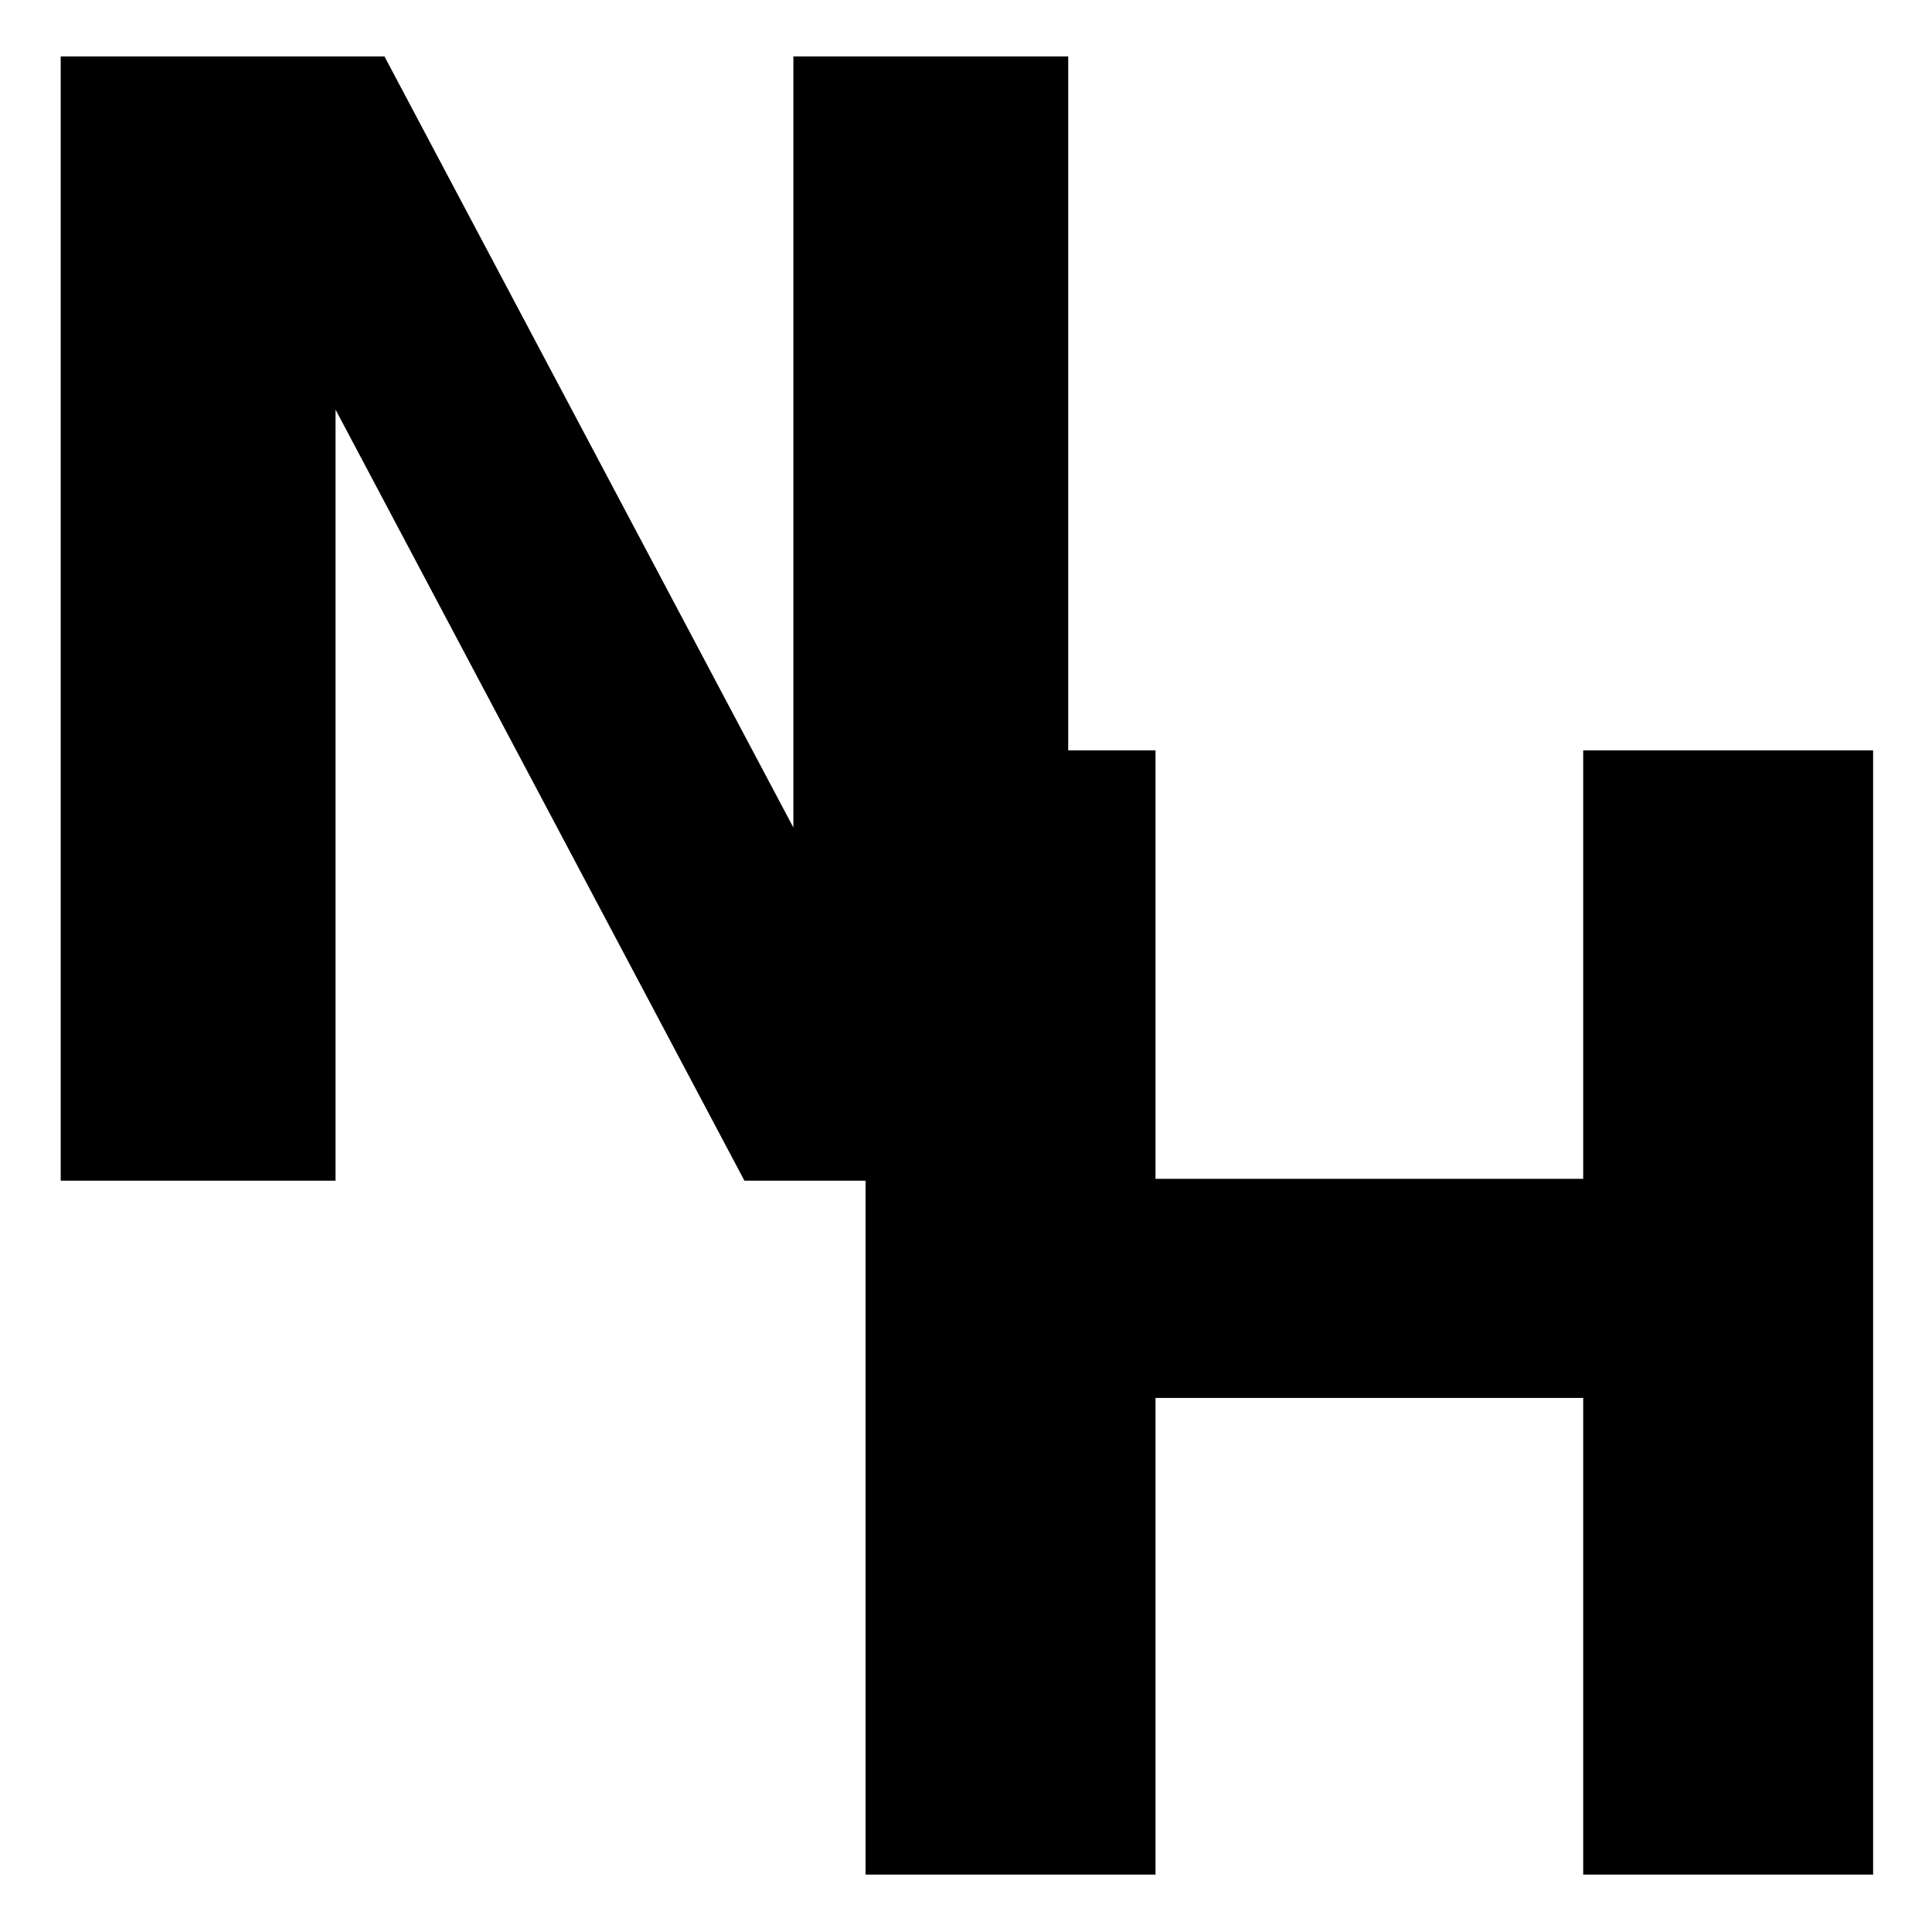
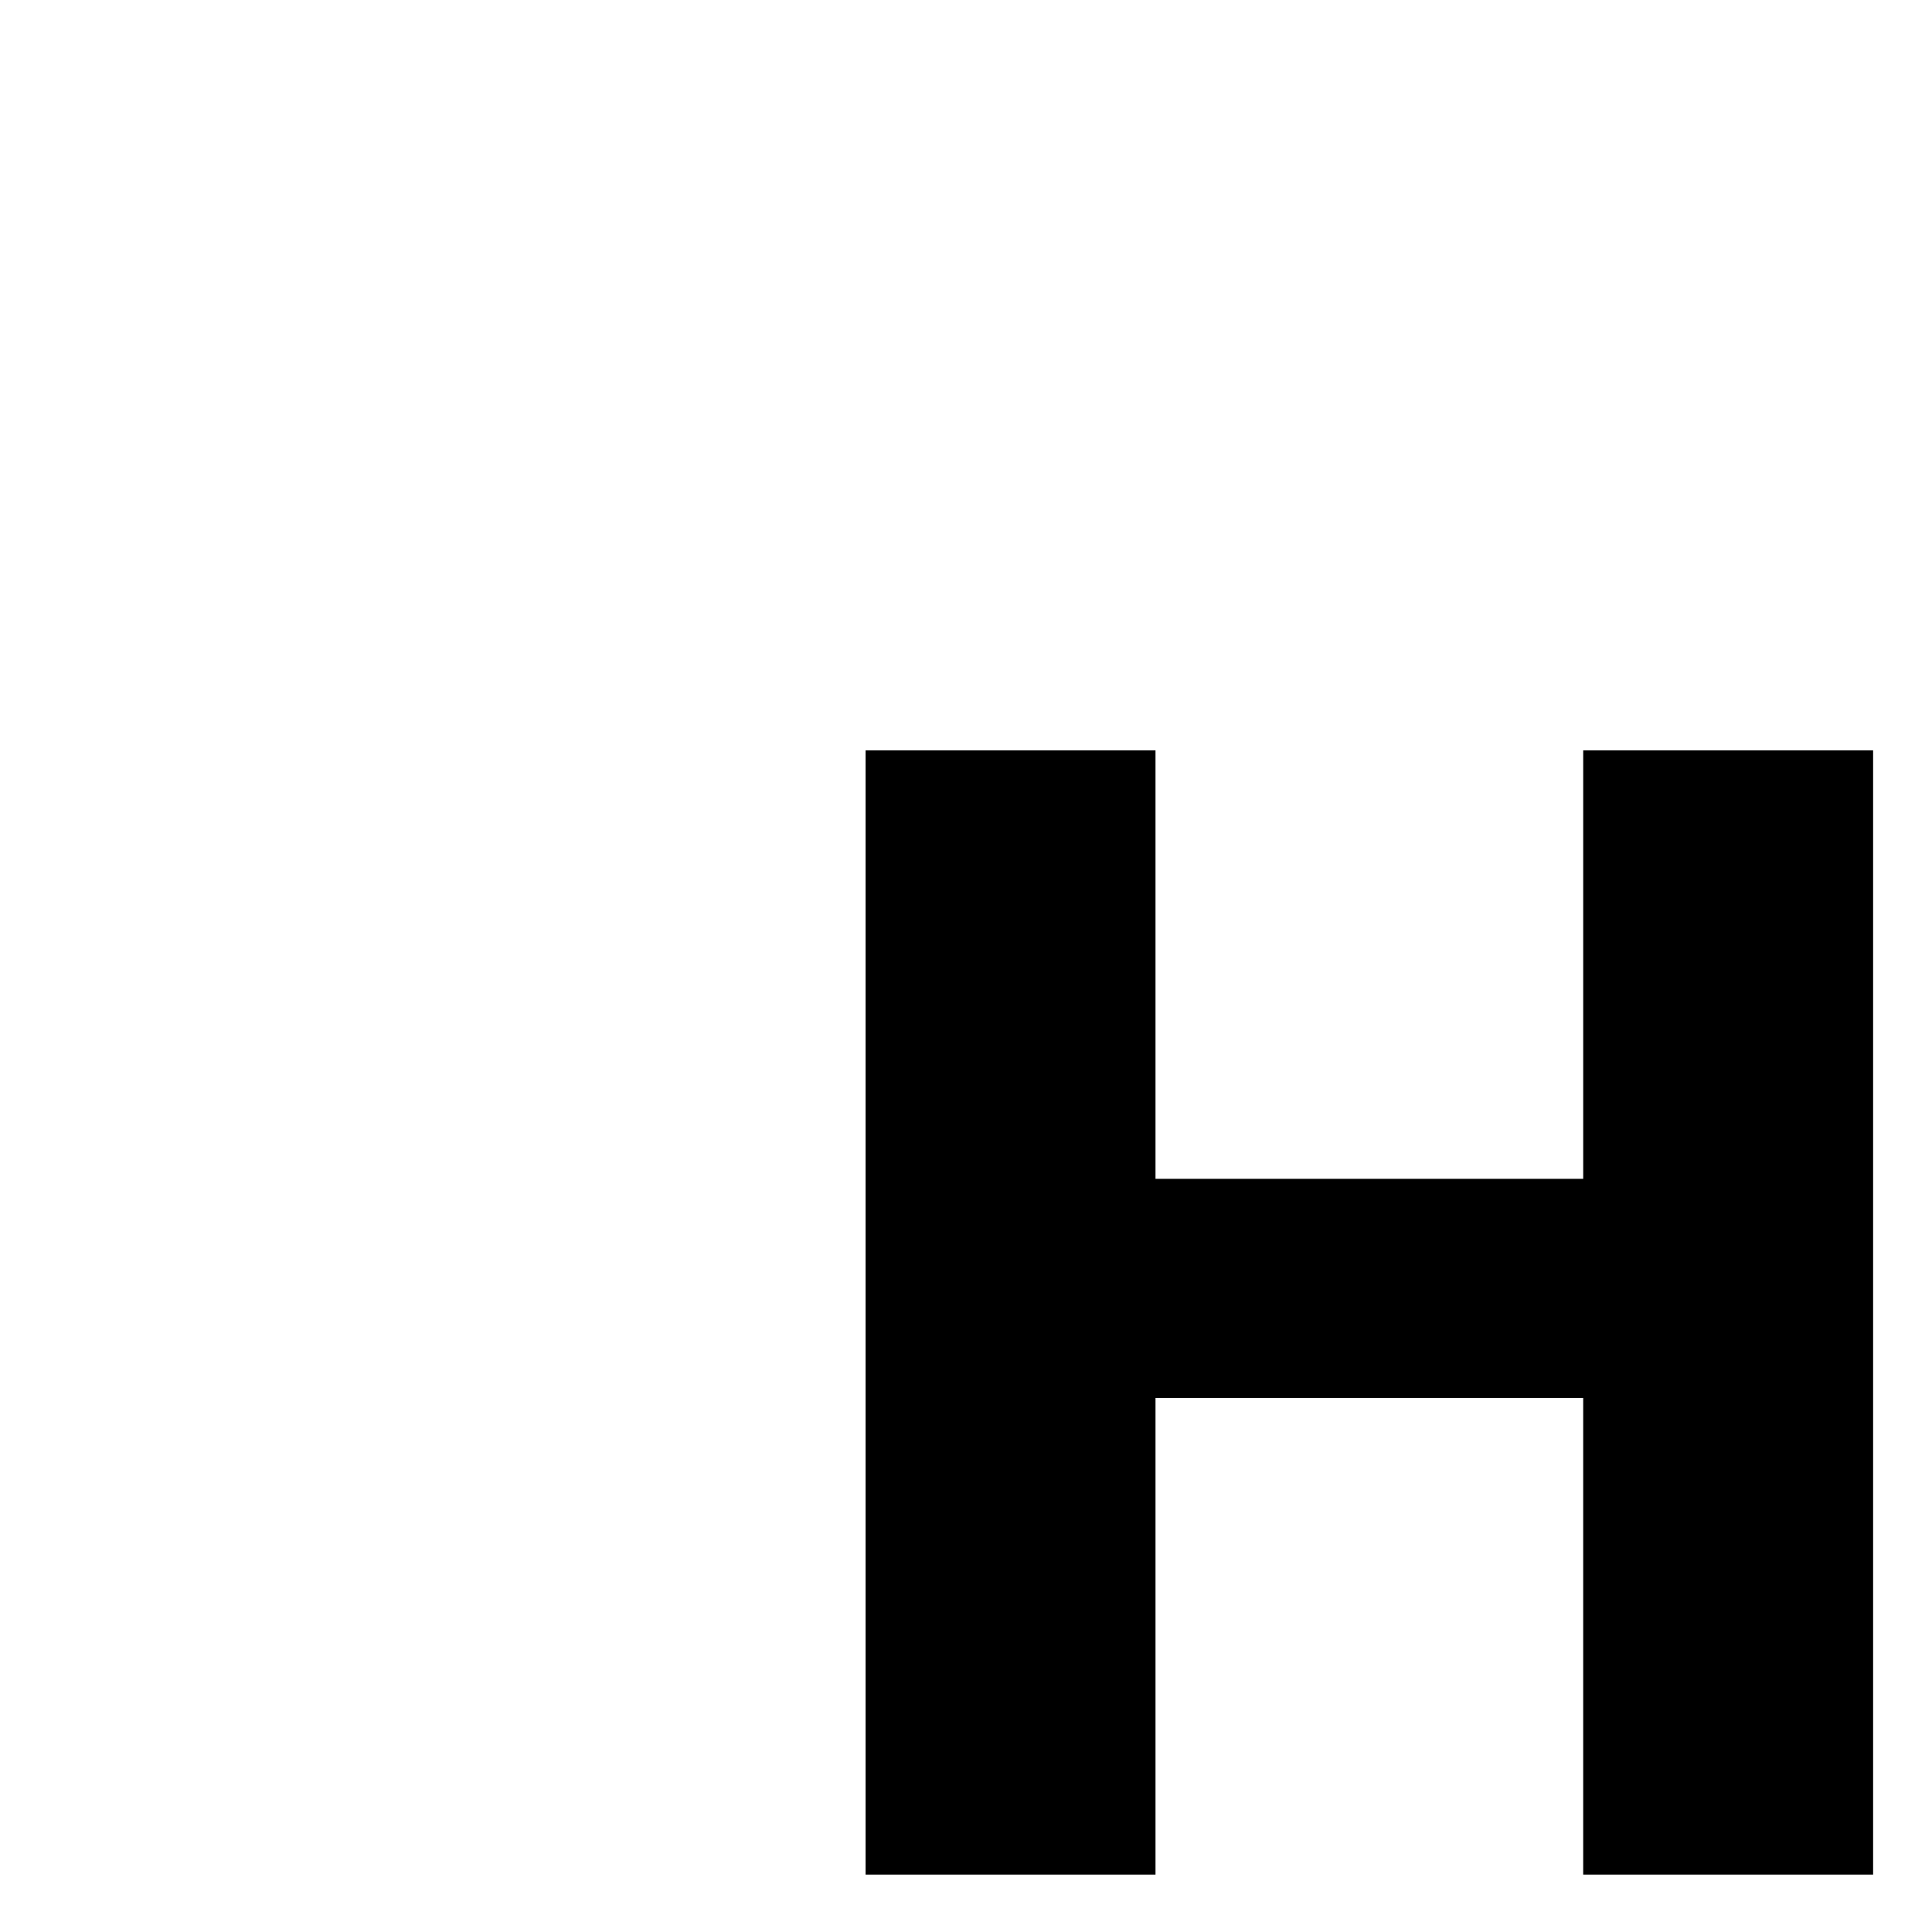
<svg xmlns="http://www.w3.org/2000/svg" width="512" height="512" fill="none">
-   <path d="M16.087 14.965h85.807l108.358 204.341V14.966h72.837v297.93H197.28L88.924 108.556v204.342H16.087Z" />
  <path d="M229.391 198.857h76.828v113.546h113.346V198.857h76.828V496.79h-76.83V370.472H306.22v126.317h-76.829Z" />
  <style>path{fill:#000}@media (prefers-color-scheme:dark){path{fill:#fff}}</style>
</svg>